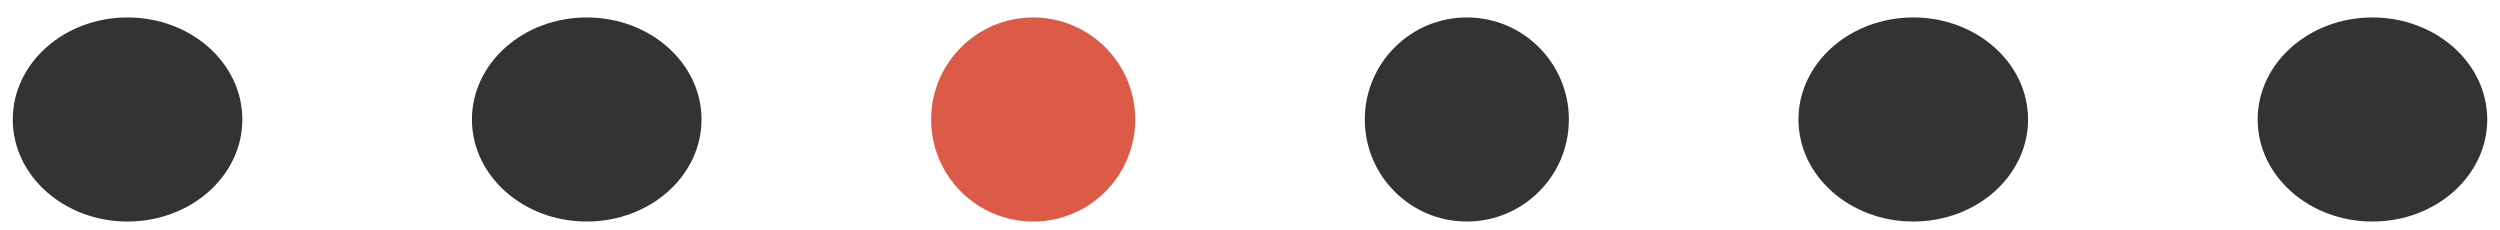
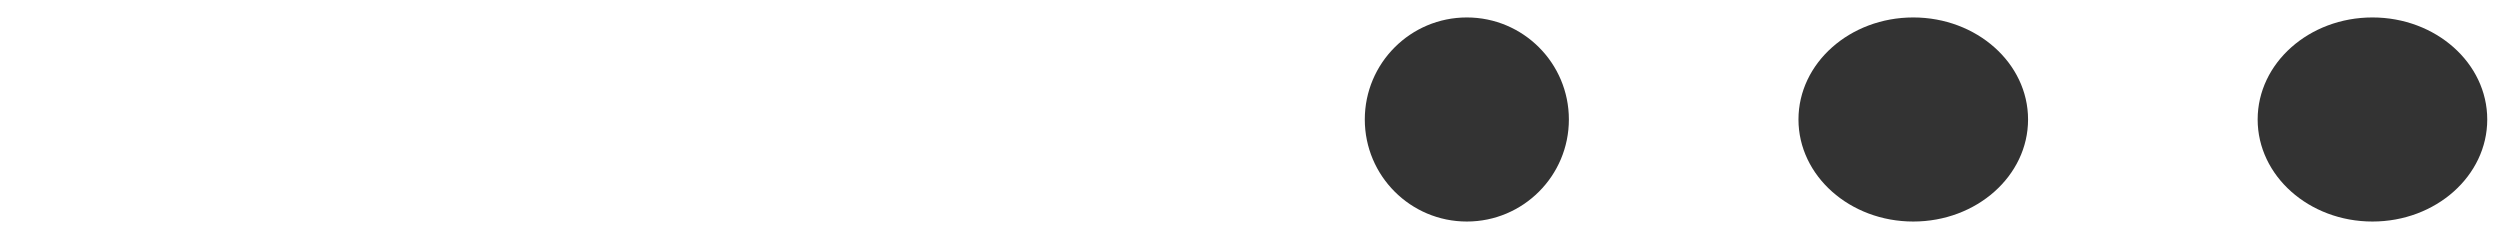
<svg xmlns="http://www.w3.org/2000/svg" width="98" height="9" viewBox="0 0 98 9" fill="none">
-   <path d="M5 8.684C7.485 8.684 9.5 6.893 9.5 4.684C9.5 2.475 7.485 0.684 5 0.684C2.515 0.684 0.5 2.475 0.5 4.684C0.5 6.893 2.515 8.684 5 8.684Z" fill="#333333" />
-   <path d="M23 8.684C25.485 8.684 27.5 6.893 27.5 4.684C27.5 2.475 25.485 0.684 23 0.684C20.515 0.684 18.5 2.475 18.5 4.684C18.5 6.893 20.515 8.684 23 8.684Z" fill="#333333" />
-   <path d="M40.5 8.684C42.709 8.684 44.5 6.893 44.5 4.684C44.5 2.475 42.709 0.684 40.5 0.684C38.291 0.684 36.5 2.475 36.5 4.684C36.5 6.893 38.291 8.684 40.5 8.684Z" fill="#DC5B48" />
  <path d="M57.5 8.684C59.709 8.684 61.5 6.893 61.5 4.684C61.5 2.475 59.709 0.684 57.5 0.684C55.291 0.684 53.5 2.475 53.5 4.684C53.5 6.893 55.291 8.684 57.5 8.684Z" fill="#333333" />
  <path d="M75 8.684C77.485 8.684 79.5 6.893 79.5 4.684C79.5 2.475 77.485 0.684 75 0.684C72.515 0.684 70.5 2.475 70.5 4.684C70.5 6.893 72.515 8.684 75 8.684Z" fill="#333333" />
  <path d="M93 8.684C95.485 8.684 97.5 6.893 97.5 4.684C97.5 2.475 95.485 0.684 93 0.684C90.515 0.684 88.5 2.475 88.5 4.684C88.5 6.893 90.515 8.684 93 8.684Z" fill="#333333" />
</svg>